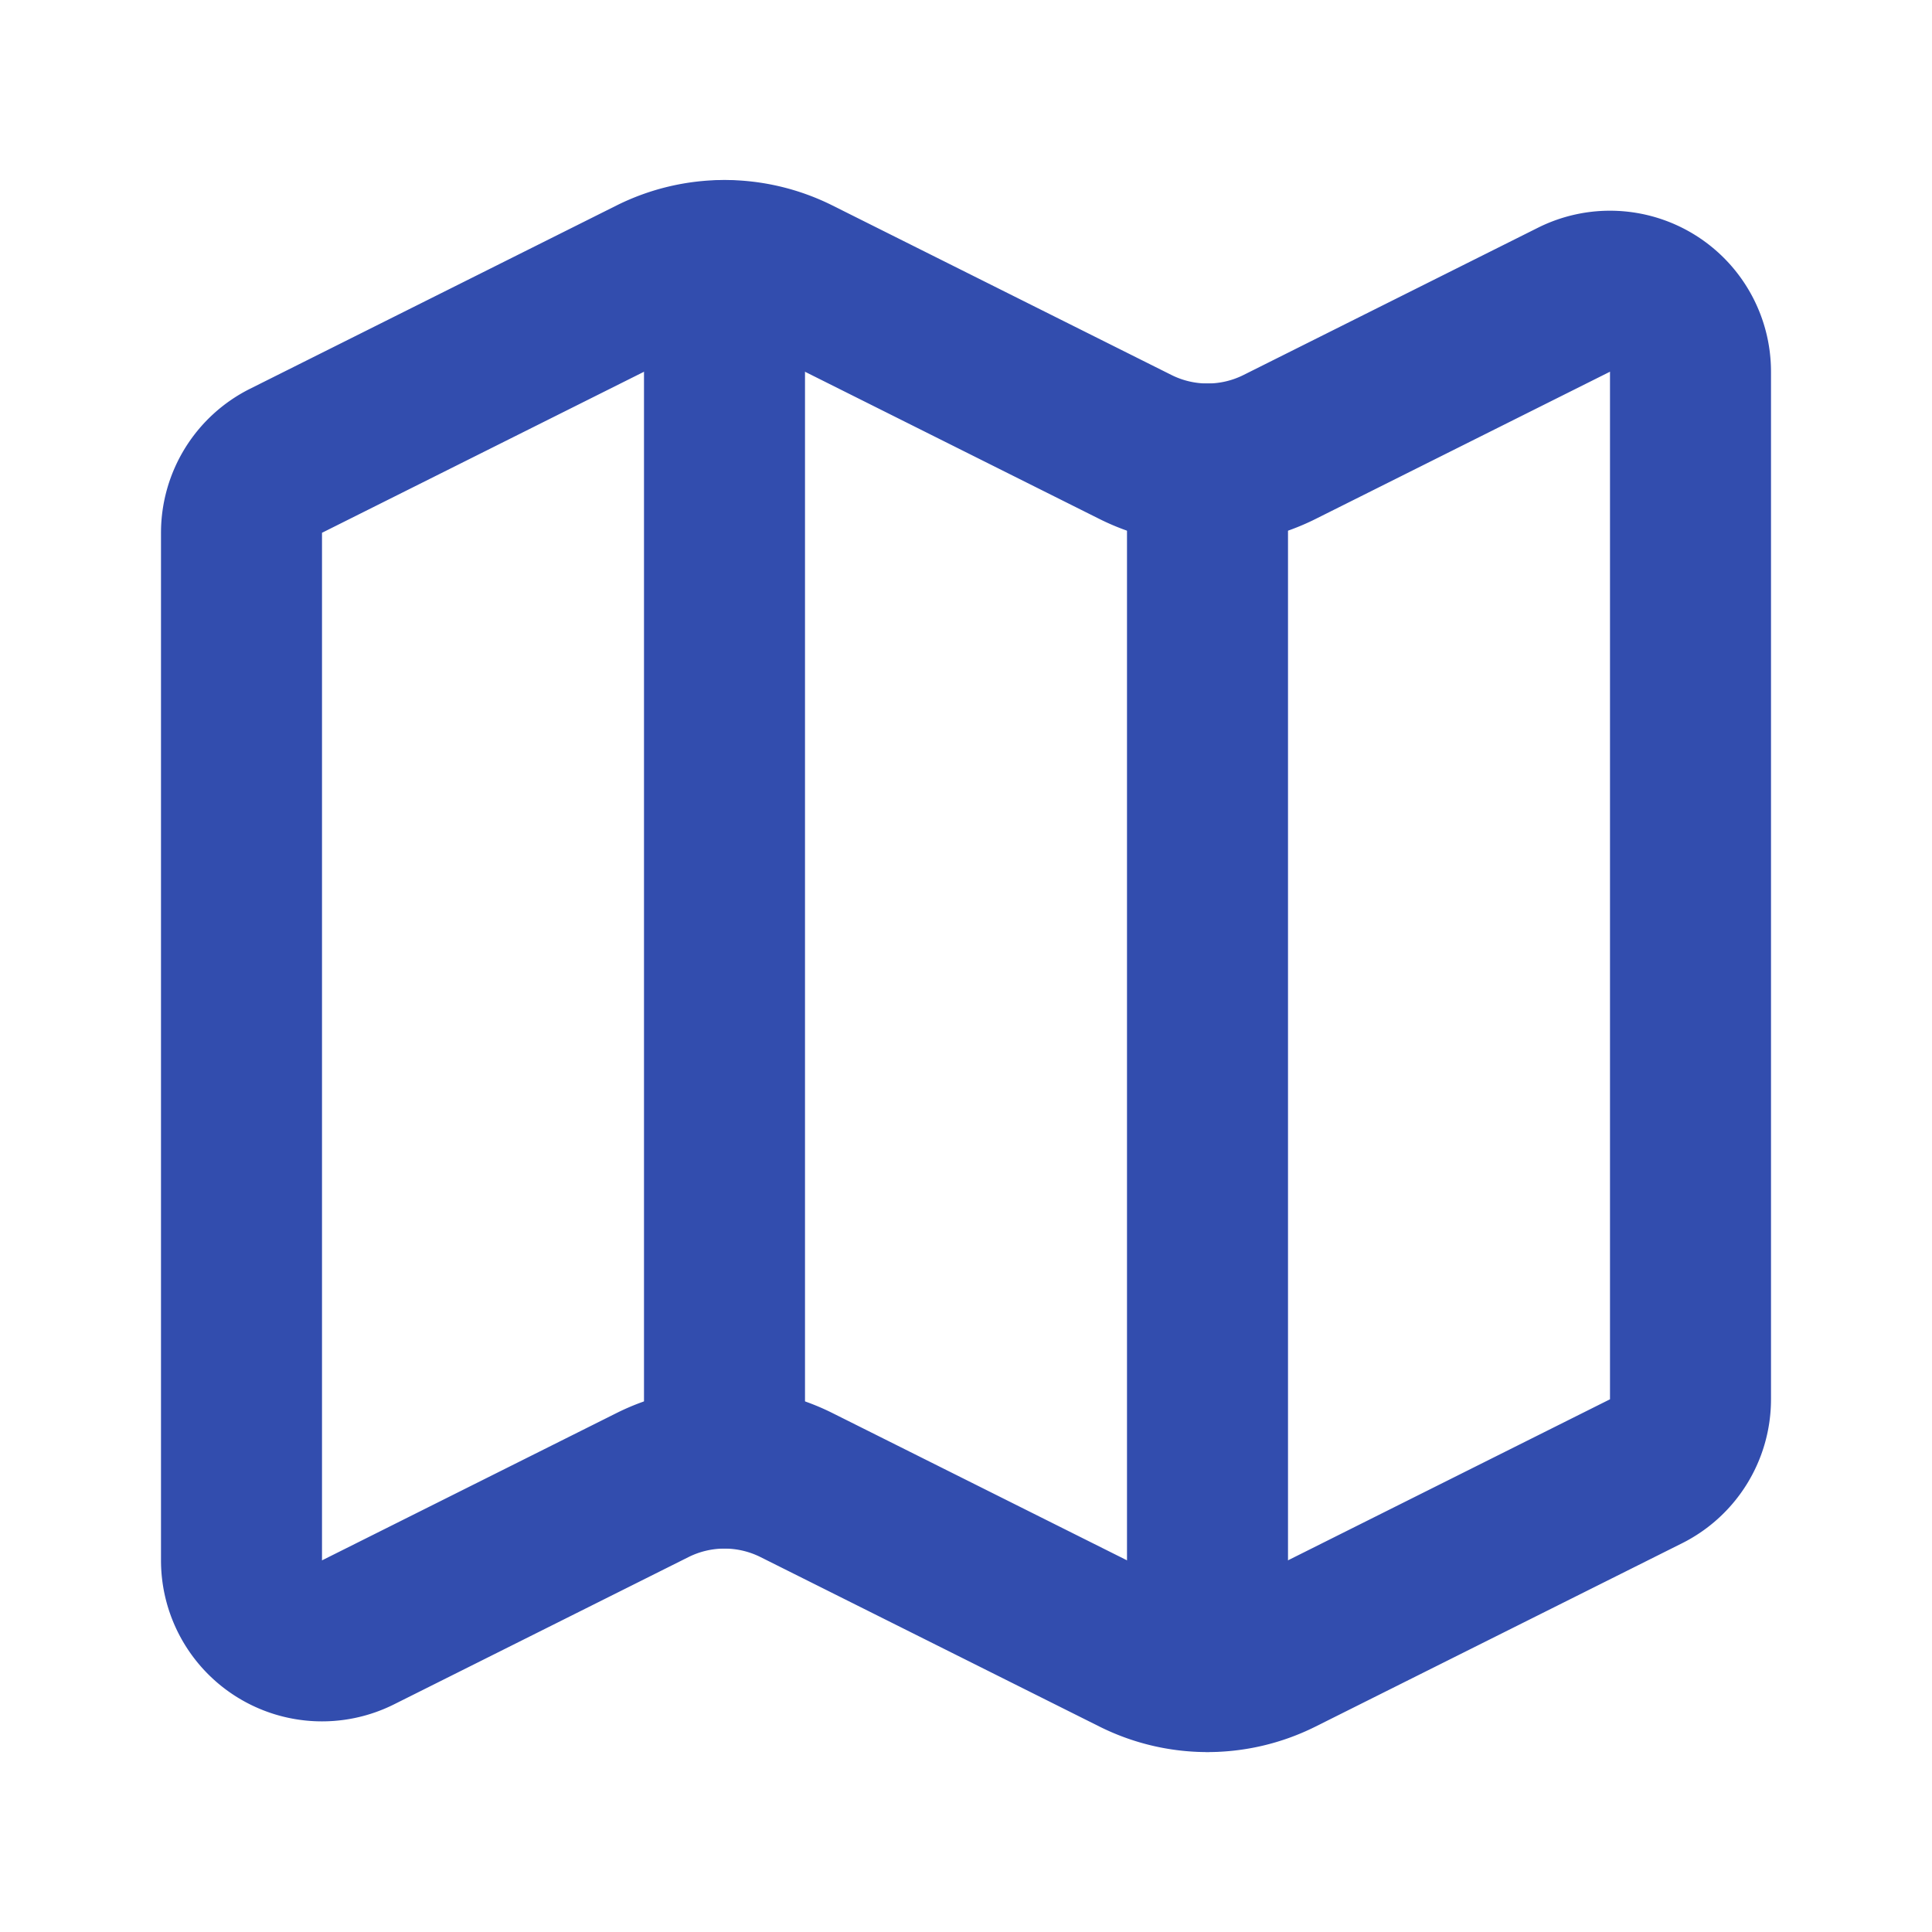
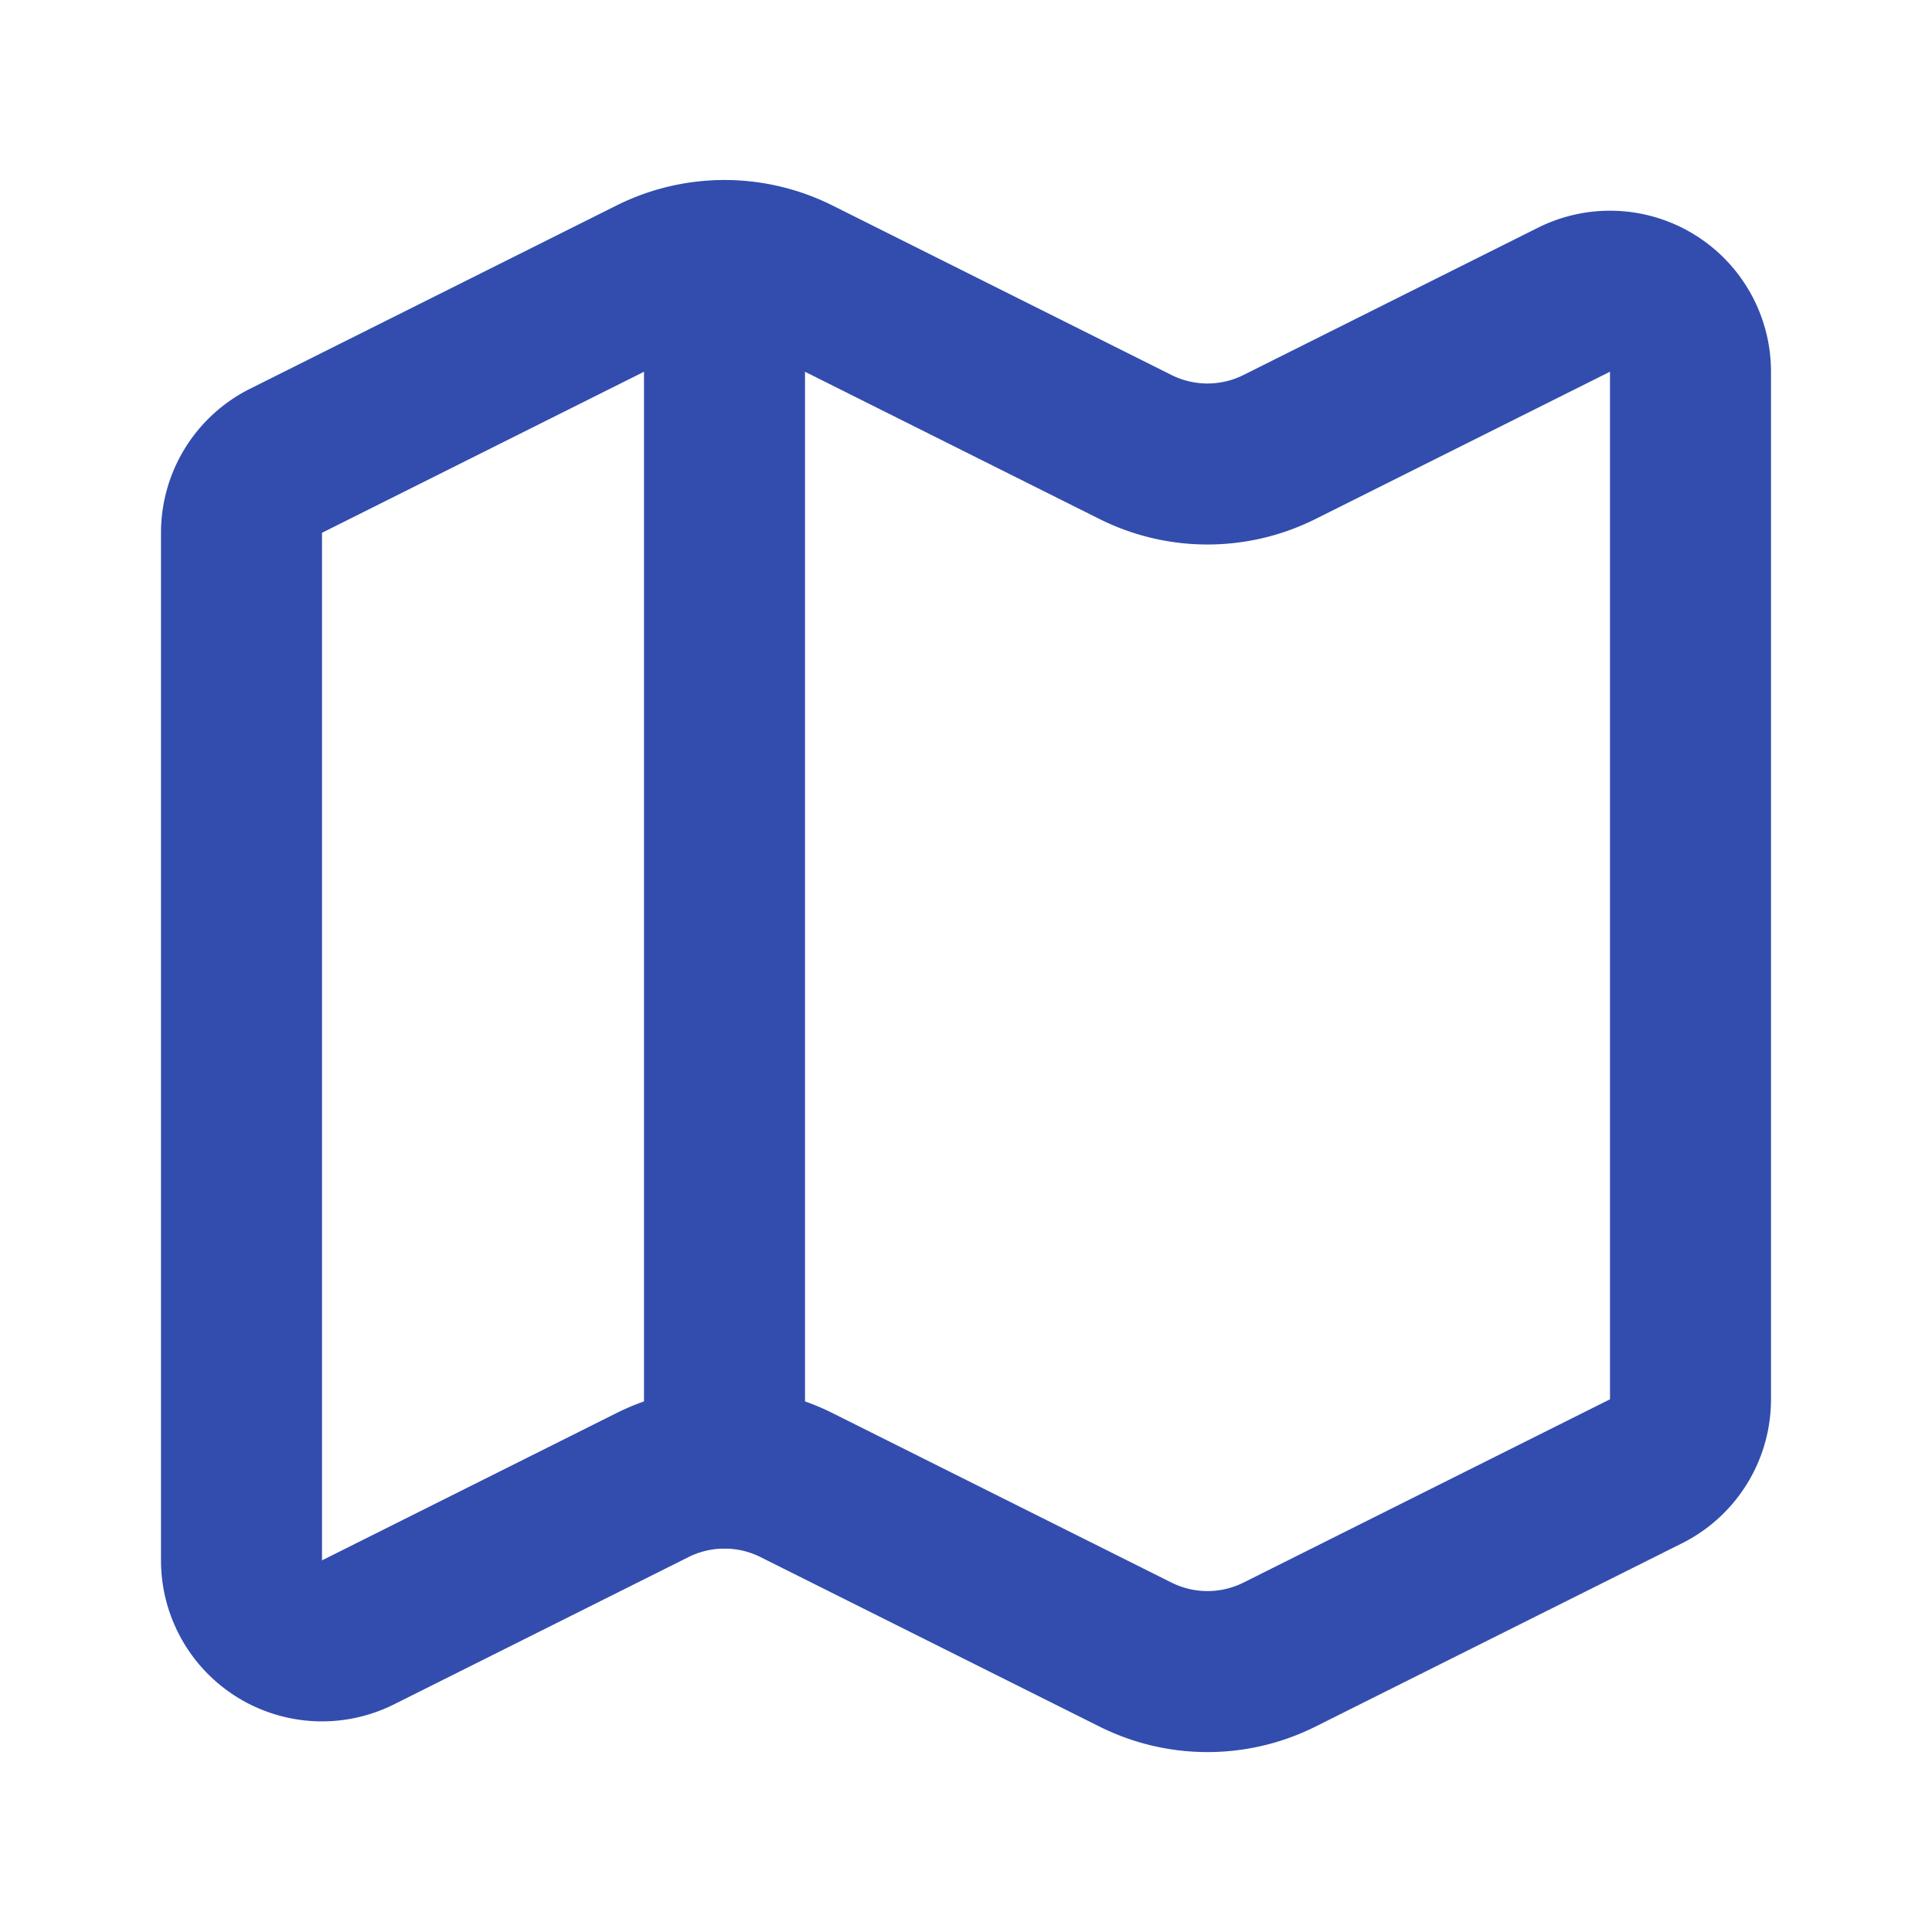
<svg xmlns="http://www.w3.org/2000/svg" data-component-content="%7B%22className%22%3A%22w-8%20h-8%20text-gold%20mb-3%22%7D" data-component-name="Map" data-component-file="WhyChooseUs.tsx" data-component-line="12" data-component-path="src/components/WhyChooseUs.tsx" data-lov-name="Map" data-lov-id="src/components/WhyChooseUs.tsx:12:8" class="lucide lucide-map w-8 h-8 text-gold mb-3" stroke-linejoin="round" stroke-linecap="round" stroke-width="2" stroke="#324dae" fill="none" viewBox="0 0 24 24" height="24" width="24">
  <path d="M14.106 5.553a2 2 0 0 0 1.788 0l3.659-1.83A1 1 0 0 1 21 4.619v12.764a1 1 0 0 1-.553.894l-4.553 2.277a2 2 0 0 1-1.788 0l-4.212-2.106a2 2 0 0 0-1.788 0l-3.659 1.83A1 1 0 0 1 3 19.381V6.618a1 1 0 0 1 .553-.894l4.553-2.277a2 2 0 0 1 1.788 0z" />
-   <path d="M15 5.764v15" />
  <path d="M9 3.236v15" />
</svg>